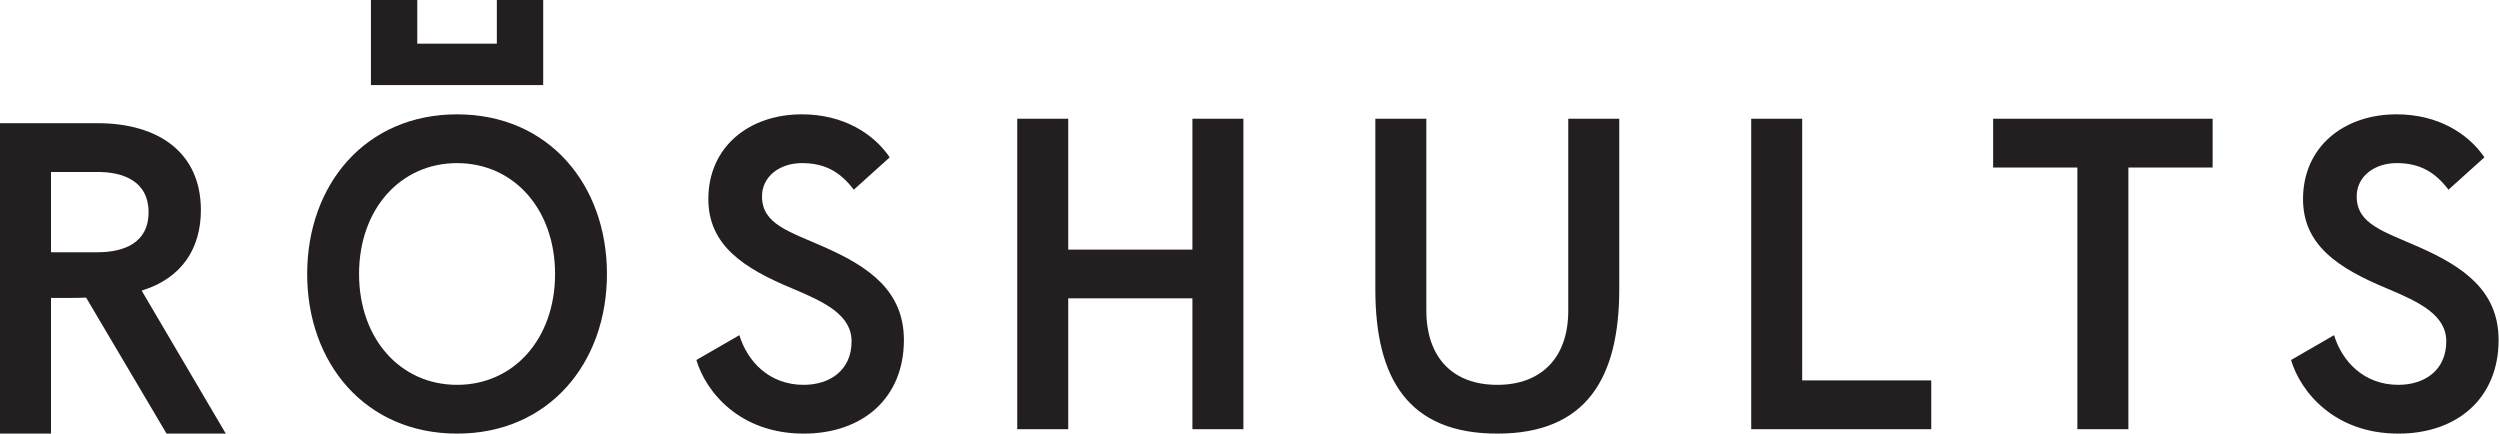
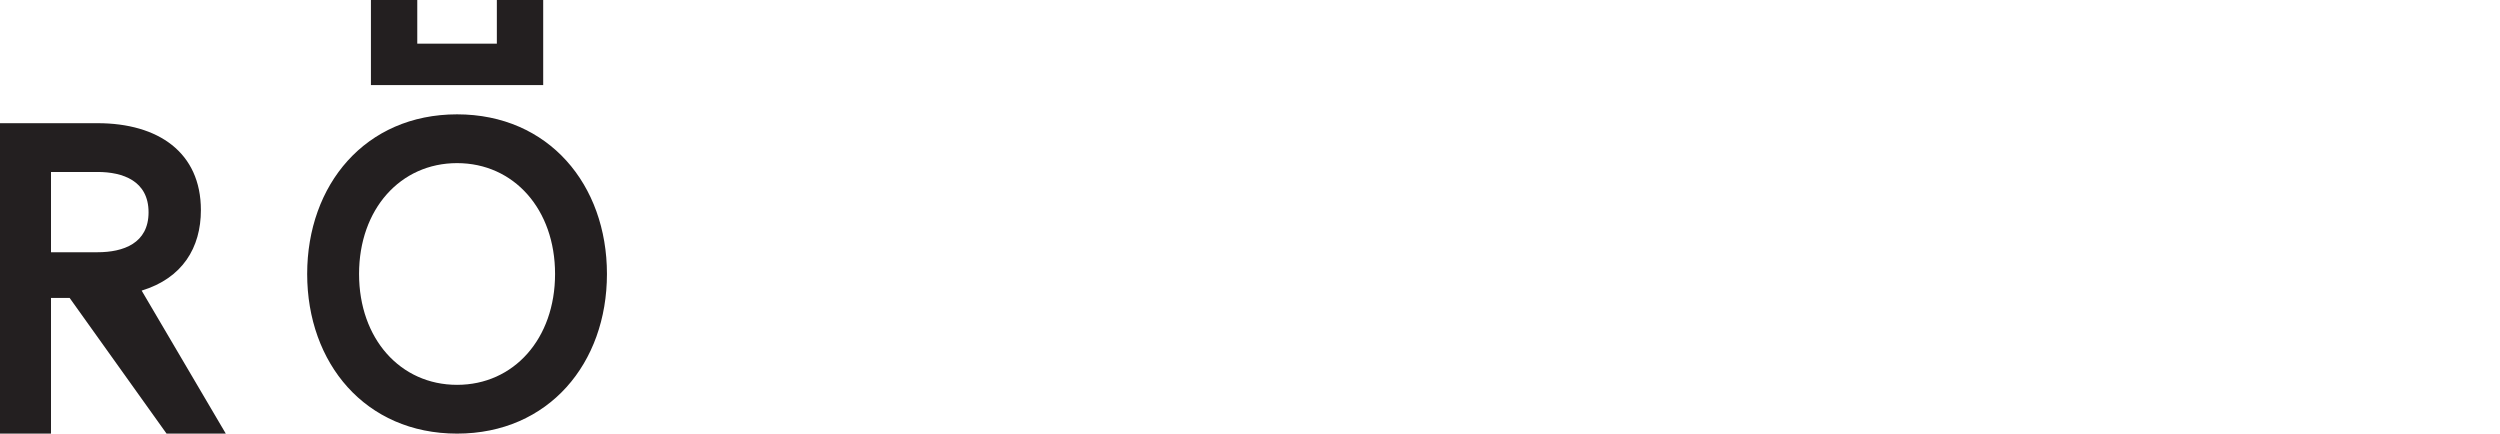
<svg xmlns="http://www.w3.org/2000/svg" width="100%" height="100%" viewBox="0 0 467 81" version="1.1" xml:space="preserve" style="fill-rule:evenodd;clip-rule:evenodd;stroke-linejoin:round;stroke-miterlimit:2;">
  <g transform="matrix(1,0,0,1,0,-0.001)">
    <g>
-       <path d="M42.178,81L26.461,54.287C34.084,51.963 37.527,46.27 37.527,39.25C37.527,28.479 29.574,23.013 18.223,23.013L0,23.013L0,81L9.527,81L9.527,55.651L13.005,55.651C14.101,55.651 15.13,55.631 16.089,55.598L31.112,81L42.178,81ZM18.223,47.119L9.527,47.119L9.527,32.125L18.223,32.125C22.946,32.125 27.751,33.781 27.751,39.662C27.751,45.463 23.029,47.119 18.223,47.119Z" style="fill:rgb(35,31,32);fill-rule:nonzero;" />
-       <path d="M397.582,31.297L413.323,31.297L413.323,22.185L372.316,22.185L372.316,31.297L388.054,31.297L388.054,80.173L397.582,80.173L397.582,31.297ZM327.125,80.173L360.758,80.173L360.758,71.06L336.649,71.06L336.649,22.185L327.125,22.185L327.125,80.173ZM302.477,53.996L302.477,22.185L292.95,22.185L292.95,58.054C292.95,66.754 287.98,71.889 279.696,71.889C271.411,71.889 266.441,66.835 266.441,57.971L266.441,22.185L256.914,22.185L256.914,54.079C256.914,70.812 263.127,81 279.696,81C296.264,81 302.477,70.728 302.477,53.996ZM222.742,80.173L232.267,80.173L232.267,22.185L222.742,22.185L222.742,46.623L199.545,46.623L199.545,22.185L190.02,22.185L190.02,80.173L199.545,80.173L199.545,55.735L222.742,55.735L222.742,80.173ZM142.342,36.683C142.342,32.953 145.656,30.47 149.798,30.47C154.021,30.47 156.923,32.042 159.49,35.439L166.199,29.391C163.217,25 157.584,21.357 149.798,21.357C139.858,21.357 132.318,27.486 132.318,37.179C132.318,45.795 138.863,50.102 148.058,53.912C154.189,56.479 159.074,58.882 159.074,63.771C159.074,69.237 154.932,71.889 150.13,71.889C143.668,71.889 139.607,67.498 138.115,62.611L130.082,67.25C131.822,73.132 138.115,81 150.13,81C161.229,81 168.85,74.291 168.85,63.523C168.85,54.327 162.305,49.853 154.104,46.207C147.395,43.225 142.342,41.9 142.342,36.683Z" style="fill:rgb(35,31,32);fill-rule:nonzero;" />
+       <path d="M42.178,81L26.461,54.287C34.084,51.963 37.527,46.27 37.527,39.25C37.527,28.479 29.574,23.013 18.223,23.013L0,23.013L0,81L9.527,81L9.527,55.651L13.005,55.651L31.112,81L42.178,81ZM18.223,47.119L9.527,47.119L9.527,32.125L18.223,32.125C22.946,32.125 27.751,33.781 27.751,39.662C27.751,45.463 23.029,47.119 18.223,47.119Z" style="fill:rgb(35,31,32);fill-rule:nonzero;" />
      <path d="M113.378,51.18C113.378,34.53 102.524,21.36 85.379,21.36C68.231,21.36 57.38,34.53 57.38,51.18C57.38,67.83 68.231,81 85.379,81C102.524,81 113.378,67.83 113.378,51.18ZM103.686,51.18C103.686,63.273 95.982,71.889 85.379,71.889C74.776,71.889 67.072,63.273 67.072,51.18C67.072,39.088 74.776,30.472 85.379,30.472C95.982,30.472 103.686,39.088 103.686,51.18Z" style="fill:rgb(35,31,32);fill-rule:nonzero;" />
      <path d="M92.811,0.001L92.811,8.157L77.946,8.157L77.946,0.001L69.289,0.001L69.289,15.894L101.469,15.894L101.469,0.001L92.811,0.001Z" style="fill:rgb(35,31,32);fill-rule:nonzero;" />
-       <path d="M457.377,35.439L464.087,29.391C461.104,25.001 455.47,21.357 447.685,21.357C437.745,21.357 430.205,27.487 430.205,37.179C430.205,45.795 436.75,50.102 445.946,53.912C452.076,56.479 456.963,58.882 456.963,63.771C456.963,69.237 452.82,71.888 448.017,71.888C441.555,71.888 437.494,67.498 436.003,62.611L427.969,67.25C429.709,73.132 436.003,81 448.017,81C459.117,81 466.738,74.291 466.738,63.522C466.738,54.327 460.193,49.853 451.992,46.207C445.283,43.225 440.229,41.9 440.229,36.683C440.229,32.953 443.544,30.469 447.685,30.469C451.909,30.469 454.809,32.042 457.377,35.439Z" style="fill:rgb(35,31,32);fill-rule:nonzero;" />
    </g>
  </g>
</svg>